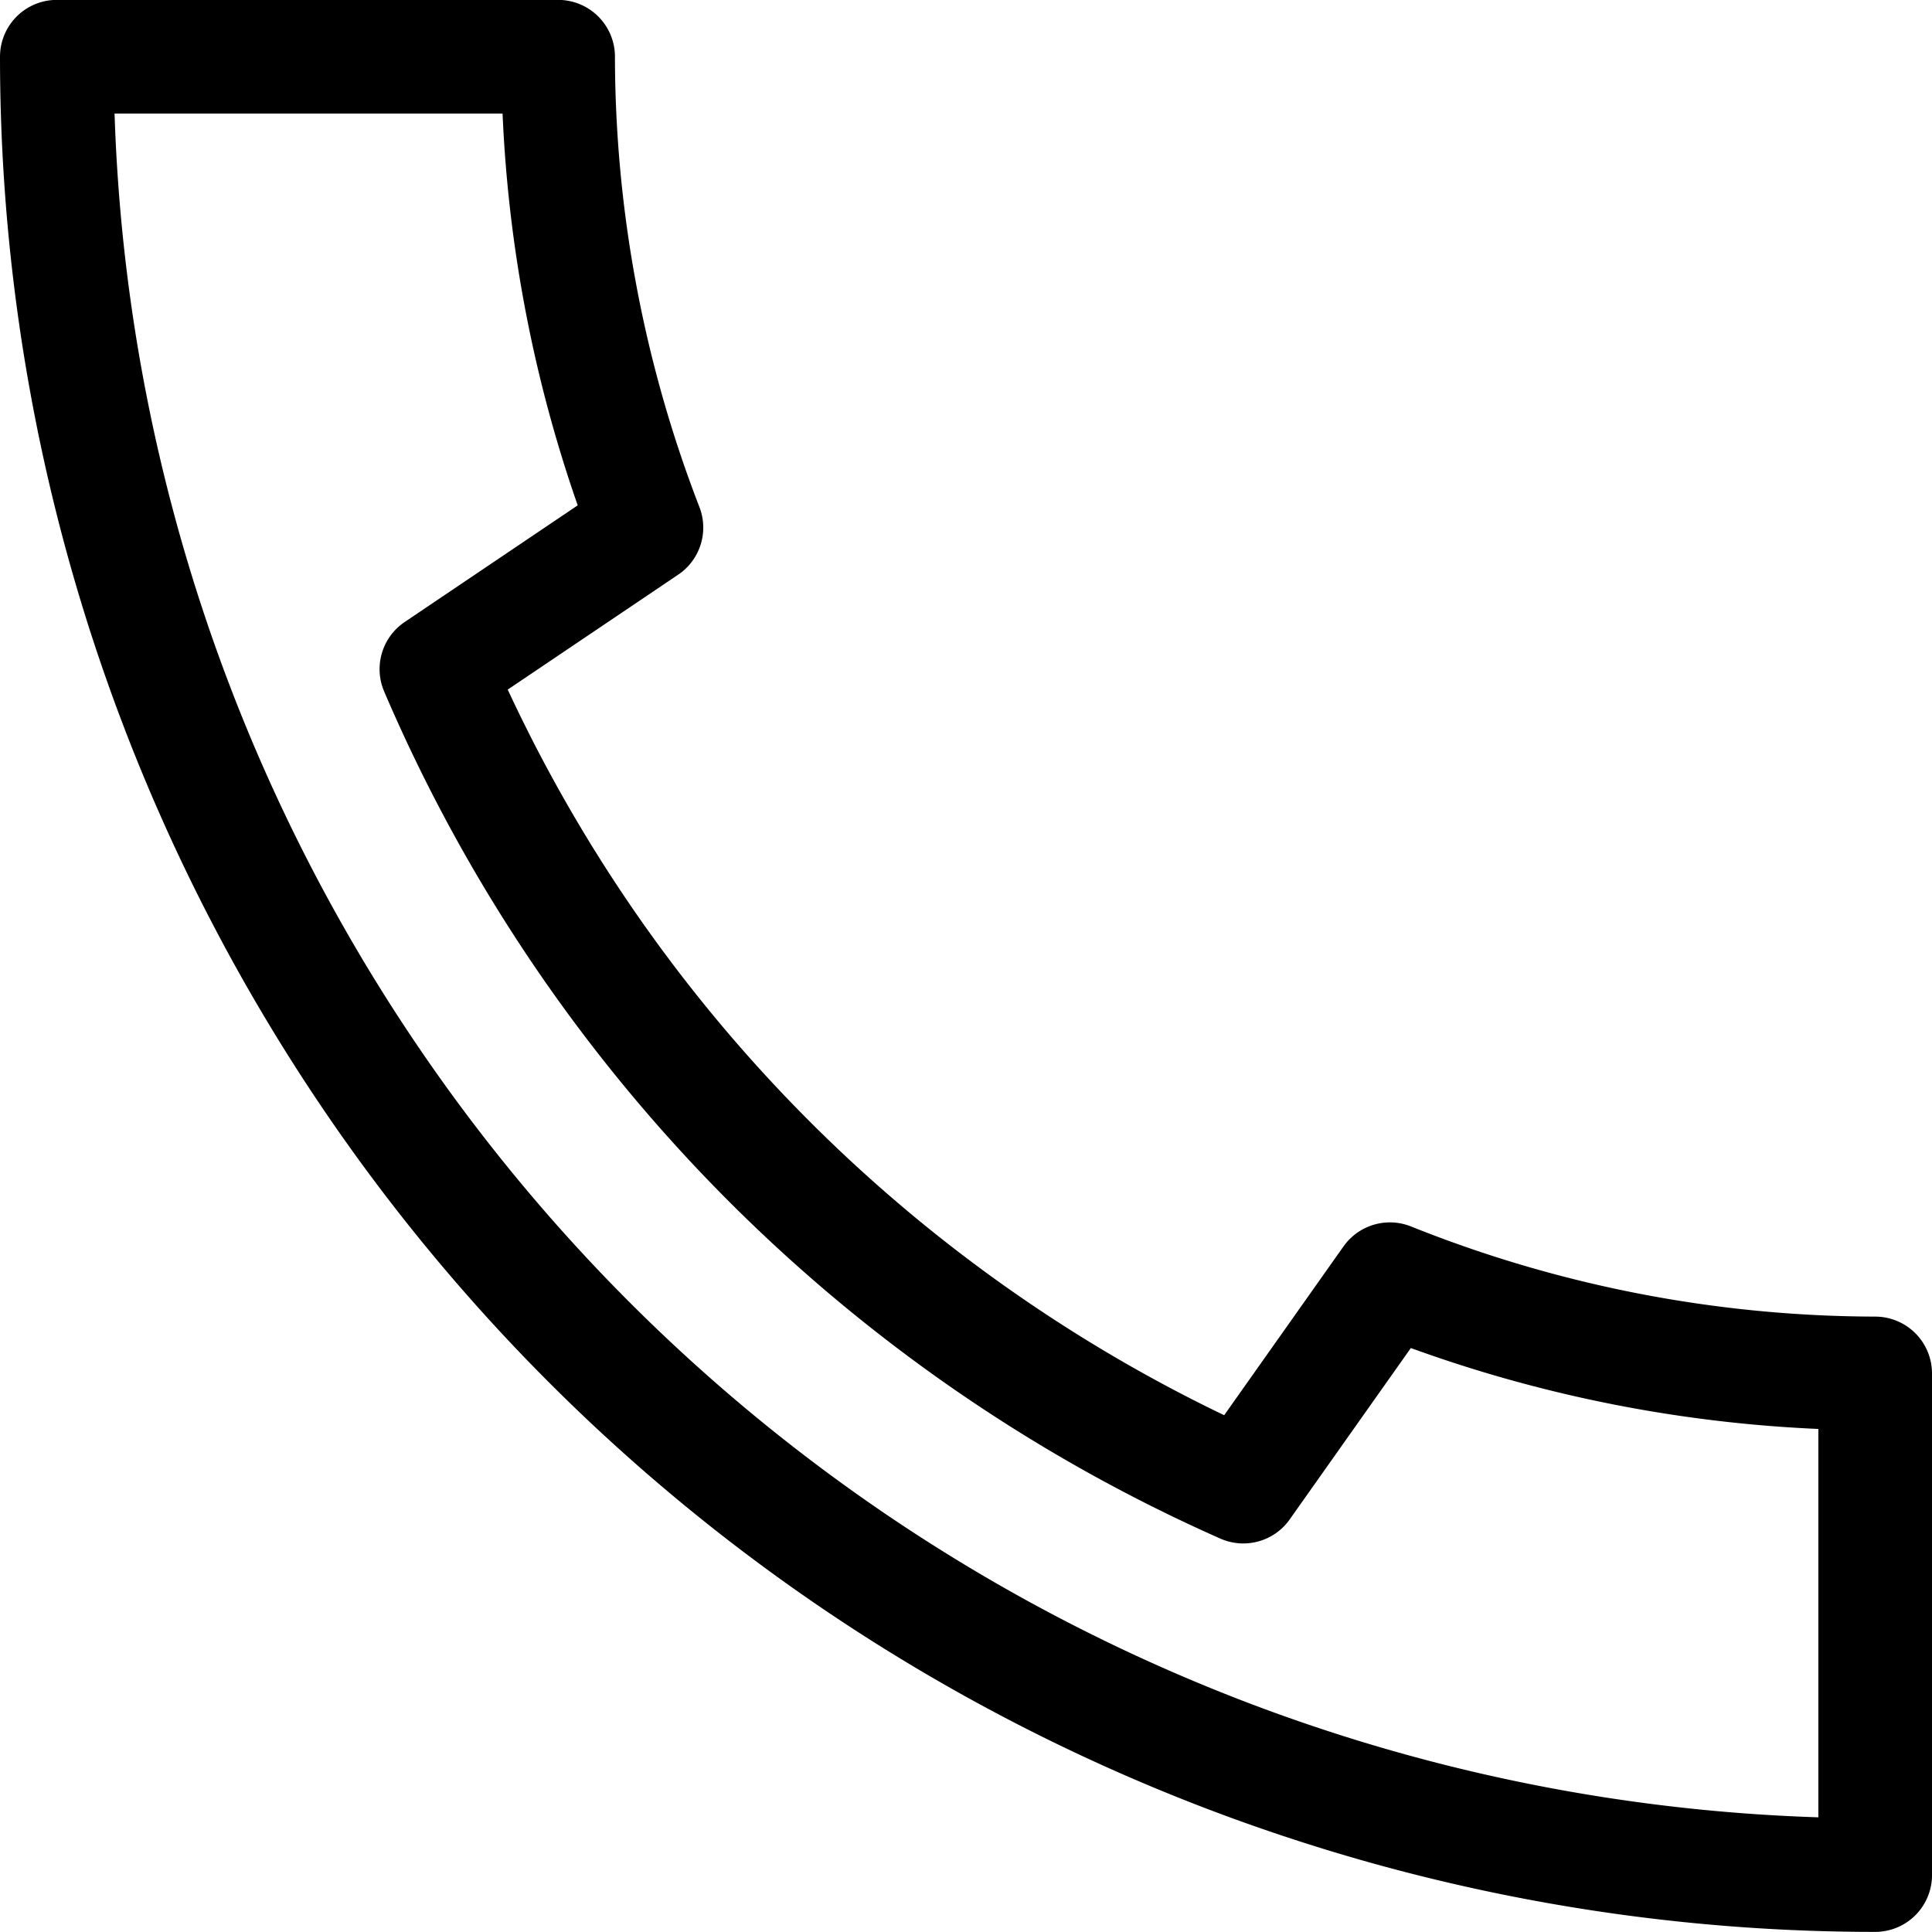
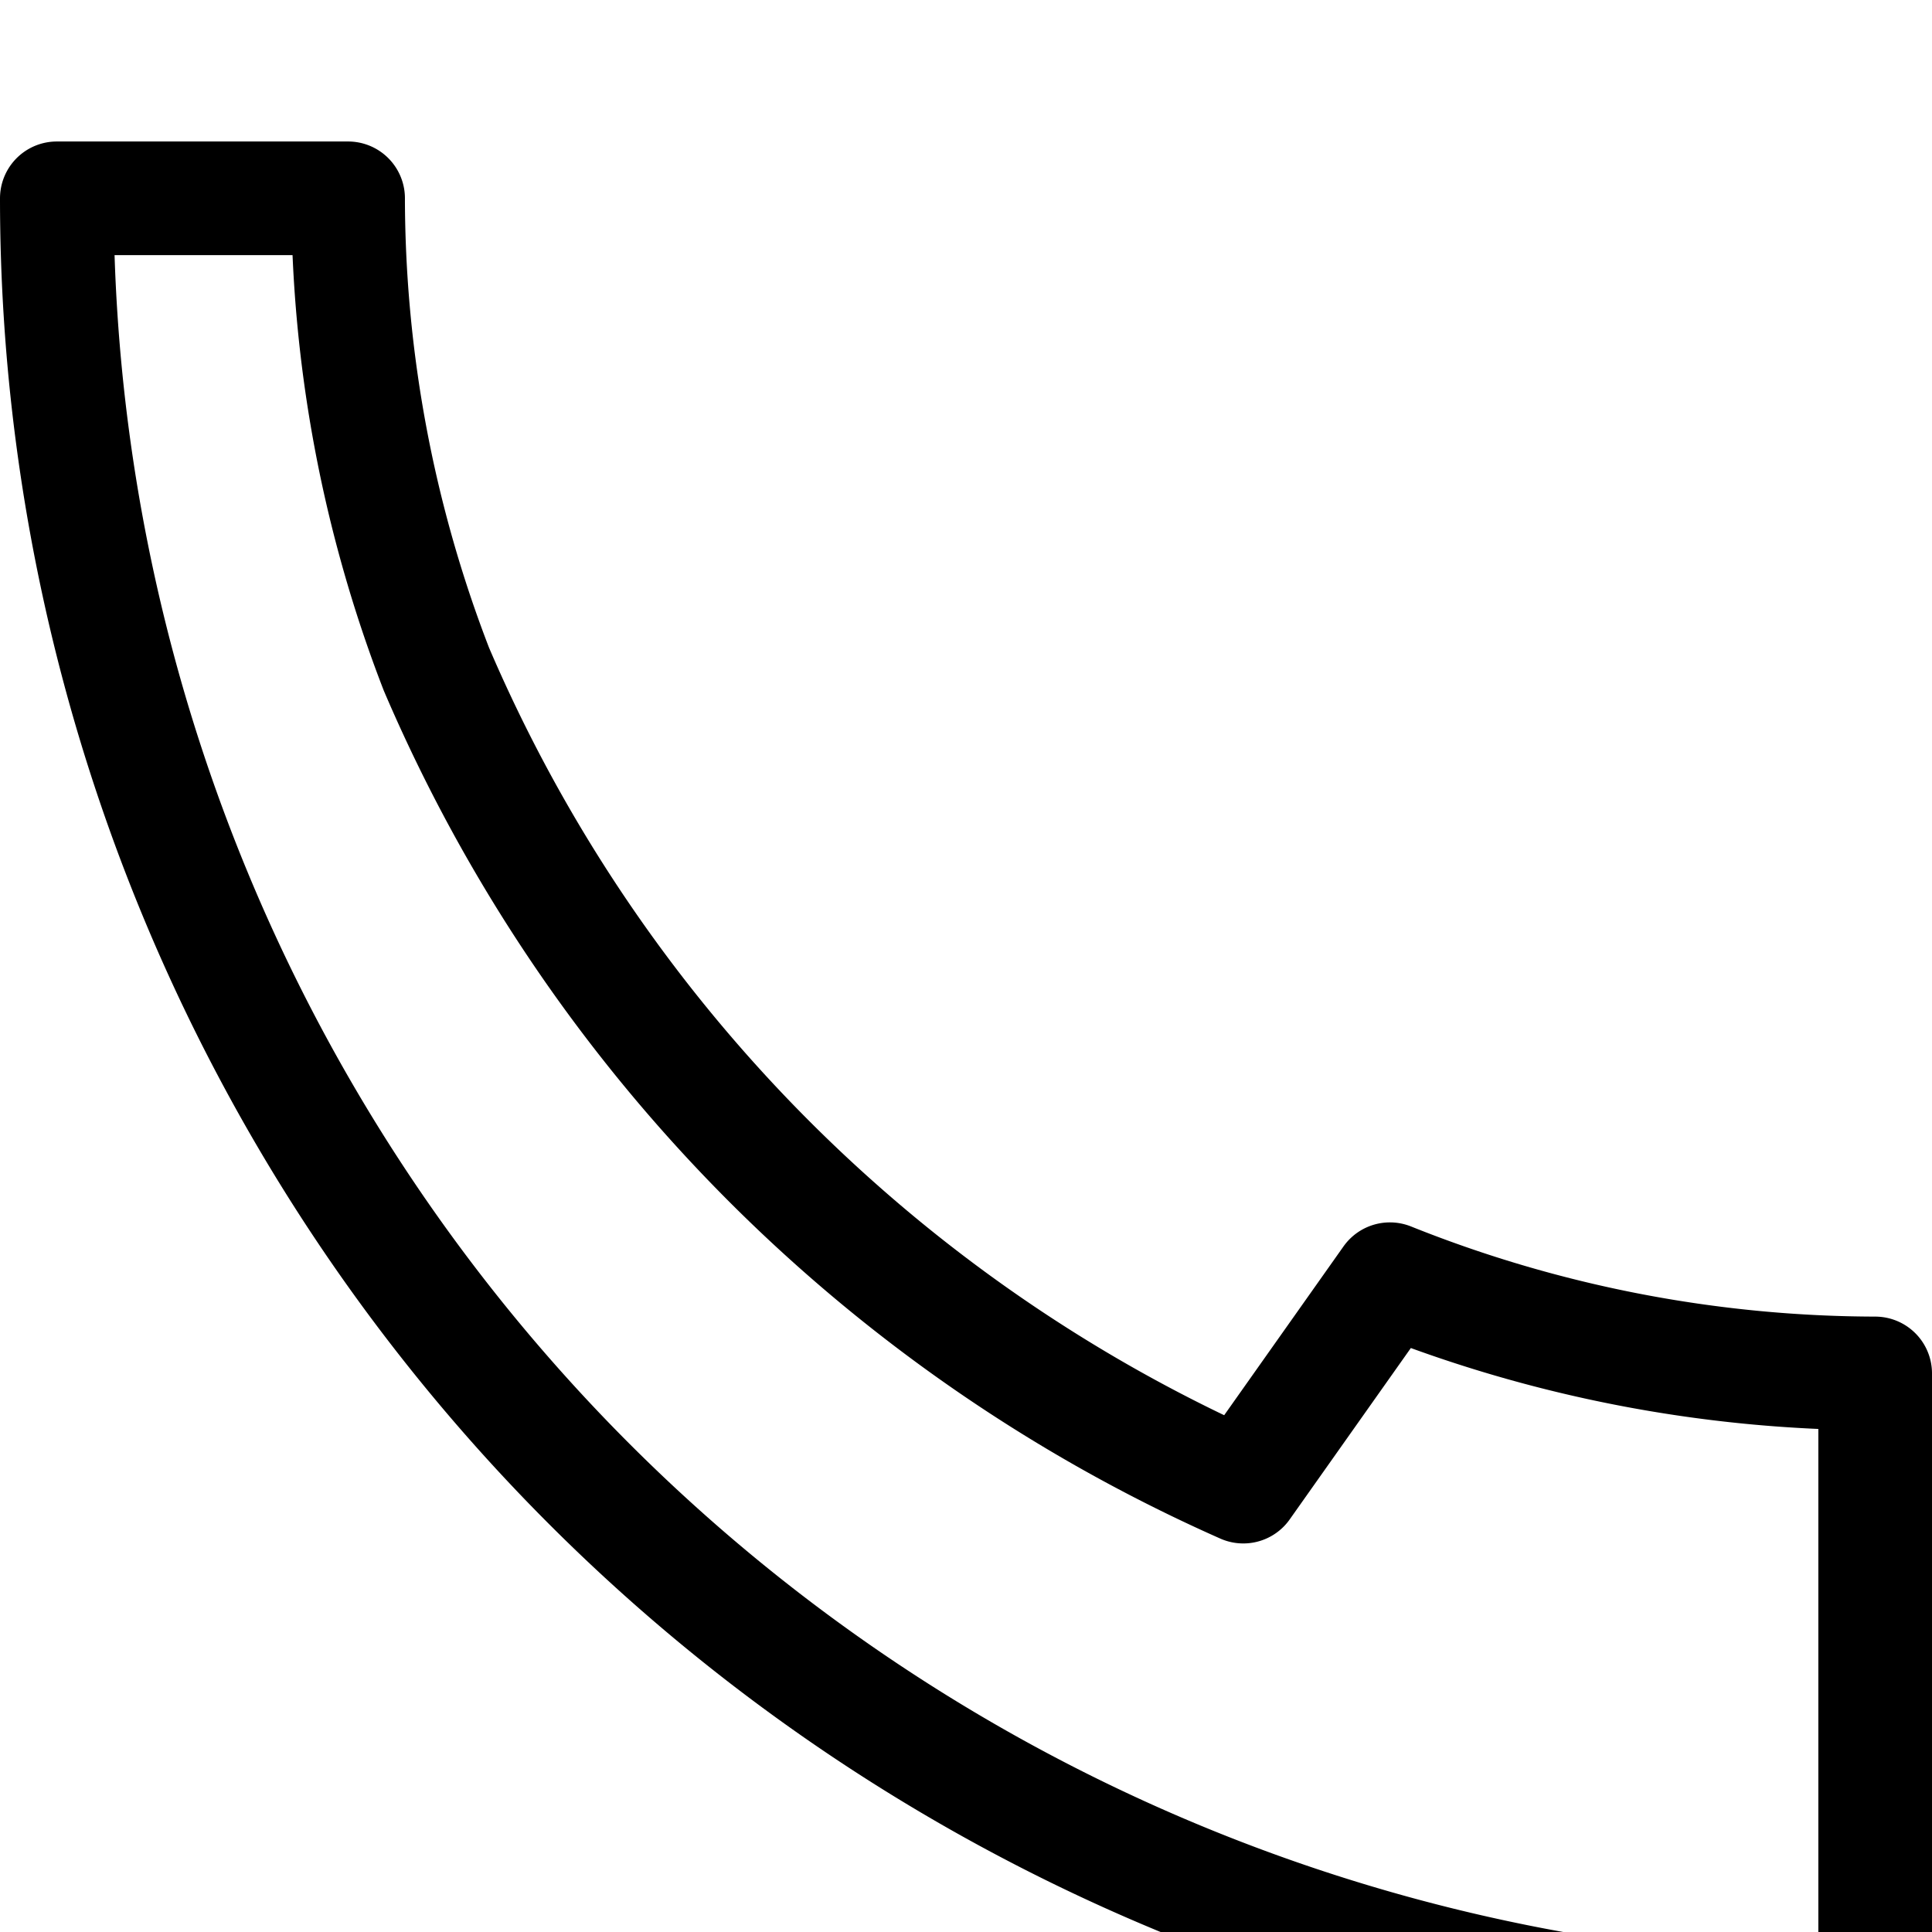
<svg xmlns="http://www.w3.org/2000/svg" width="17" height="17" viewBox="0 0 17 17">
-   <path id="Path_93169" data-name="Path 93169" d="M19.71,30.851a13.8,13.8,0,0,1-7.1-7.193l1.848-1.246a11.533,11.533,0,0,1-.777-4.143H9.27a16,16,0,0,0,16,16V29.855A11.537,11.537,0,0,1,21,29.026Z" transform="translate(-8.77 -17.77)" fill="none" stroke="#000" stroke-linecap="round" stroke-linejoin="round" stroke-width="1" />
+   <path id="Path_93169" data-name="Path 93169" d="M19.71,30.851a13.8,13.8,0,0,1-7.1-7.193a11.533,11.533,0,0,1-.777-4.143H9.27a16,16,0,0,0,16,16V29.855A11.537,11.537,0,0,1,21,29.026Z" transform="translate(-8.77 -17.77)" fill="none" stroke="#000" stroke-linecap="round" stroke-linejoin="round" stroke-width="1" />
</svg>